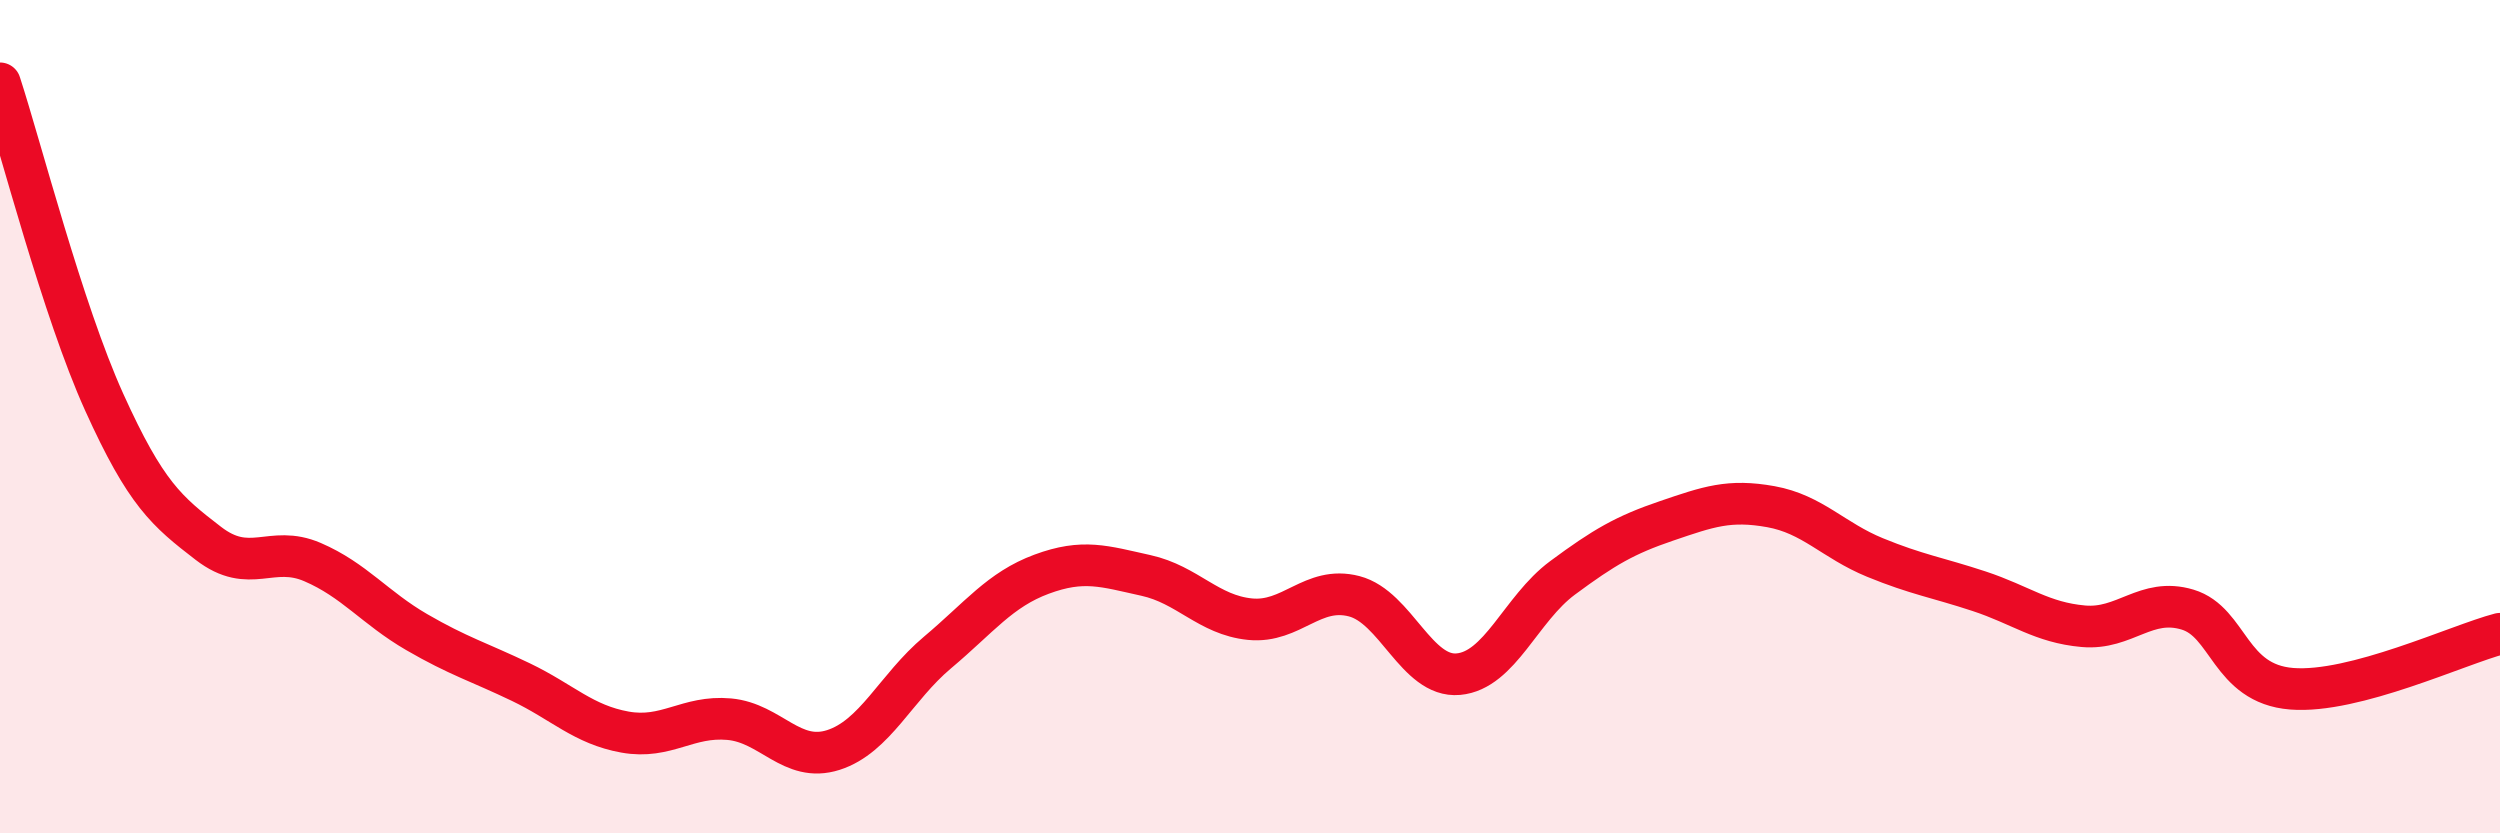
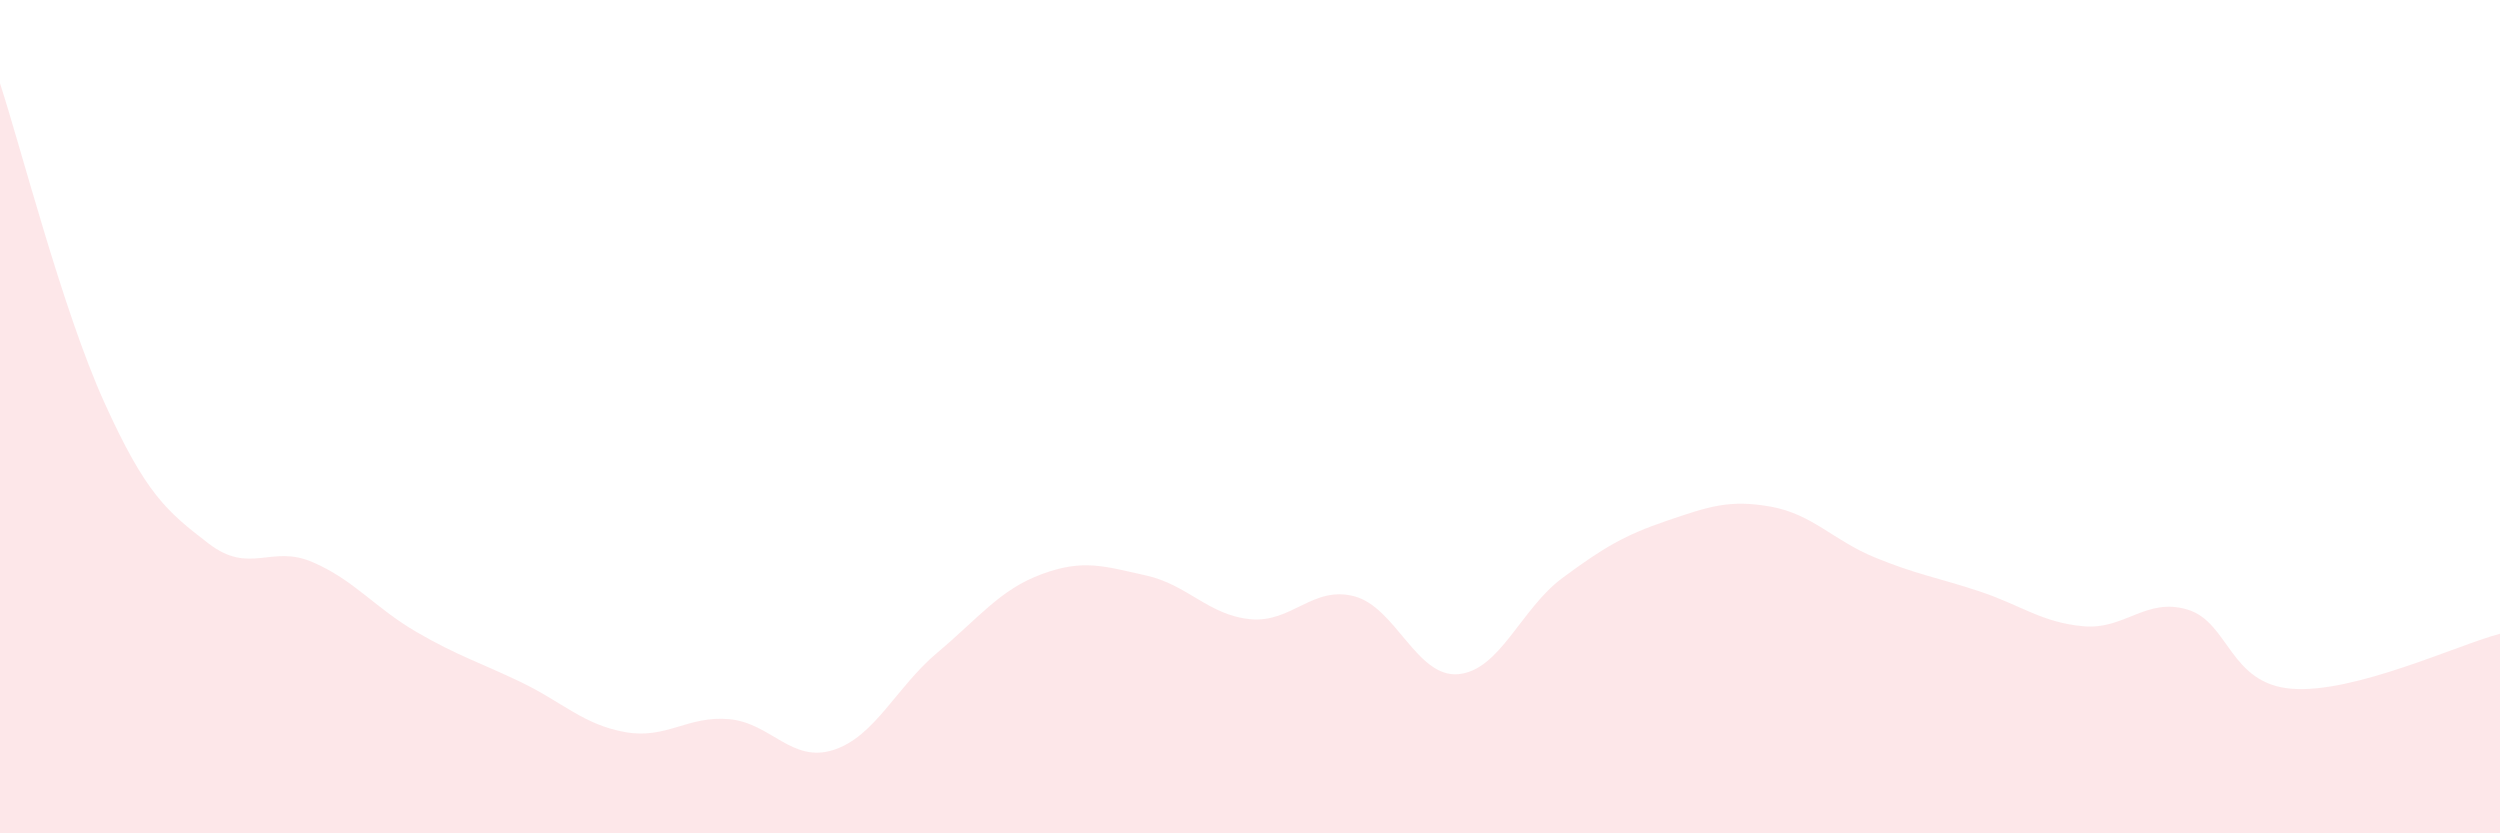
<svg xmlns="http://www.w3.org/2000/svg" width="60" height="20" viewBox="0 0 60 20">
  <path d="M 0,2 C 0.5,3.53 1.5,7.44 2.5,9.65 C 3.5,11.86 4,12.27 5,13.04 C 6,13.81 6.5,13.06 7.5,13.49 C 8.5,13.92 9,14.59 10,15.17 C 11,15.75 11.5,15.89 12.5,16.37 C 13.5,16.85 14,17.39 15,17.57 C 16,17.75 16.5,17.17 17.5,17.26 C 18.5,17.35 19,18.32 20,18 C 21,17.68 21.5,16.5 22.5,15.66 C 23.5,14.82 24,14.15 25,13.78 C 26,13.41 26.5,13.59 27.5,13.81 C 28.5,14.03 29,14.76 30,14.86 C 31,14.96 31.5,14.05 32.5,14.31 C 33.5,14.57 34,16.27 35,16.18 C 36,16.09 36.5,14.61 37.5,13.87 C 38.5,13.13 39,12.84 40,12.5 C 41,12.16 41.5,11.98 42.5,12.16 C 43.5,12.34 44,12.97 45,13.38 C 46,13.79 46.5,13.86 47.5,14.19 C 48.5,14.52 49,14.94 50,15.03 C 51,15.12 51.5,14.33 52.5,14.63 C 53.5,14.93 53.5,16.41 55,16.53 C 56.5,16.65 59,15.47 60,15.21L60 20L0 20Z" fill="#EB0A25" opacity="0.1" stroke-linecap="round" stroke-linejoin="round" />
-   <path d="M 0,2 C 0.5,3.53 1.5,7.44 2.5,9.65 C 3.5,11.86 4,12.27 5,13.04 C 6,13.81 6.5,13.06 7.5,13.49 C 8.5,13.92 9,14.59 10,15.17 C 11,15.75 11.5,15.89 12.5,16.37 C 13.5,16.85 14,17.39 15,17.57 C 16,17.75 16.5,17.17 17.5,17.26 C 18.5,17.35 19,18.32 20,18 C 21,17.68 21.5,16.5 22.5,15.66 C 23.5,14.82 24,14.15 25,13.78 C 26,13.41 26.5,13.59 27.5,13.81 C 28.5,14.03 29,14.76 30,14.86 C 31,14.96 31.5,14.05 32.5,14.31 C 33.5,14.57 34,16.27 35,16.18 C 36,16.09 36.5,14.61 37.5,13.87 C 38.5,13.13 39,12.84 40,12.5 C 41,12.16 41.5,11.98 42.5,12.16 C 43.5,12.34 44,12.97 45,13.38 C 46,13.79 46.5,13.86 47.5,14.19 C 48.5,14.52 49,14.94 50,15.03 C 51,15.12 51.5,14.33 52.5,14.63 C 53.5,14.93 53.5,16.41 55,16.53 C 56.5,16.65 59,15.47 60,15.21" stroke="#EB0A25" stroke-width="1" fill="none" stroke-linecap="round" stroke-linejoin="round" />
</svg>